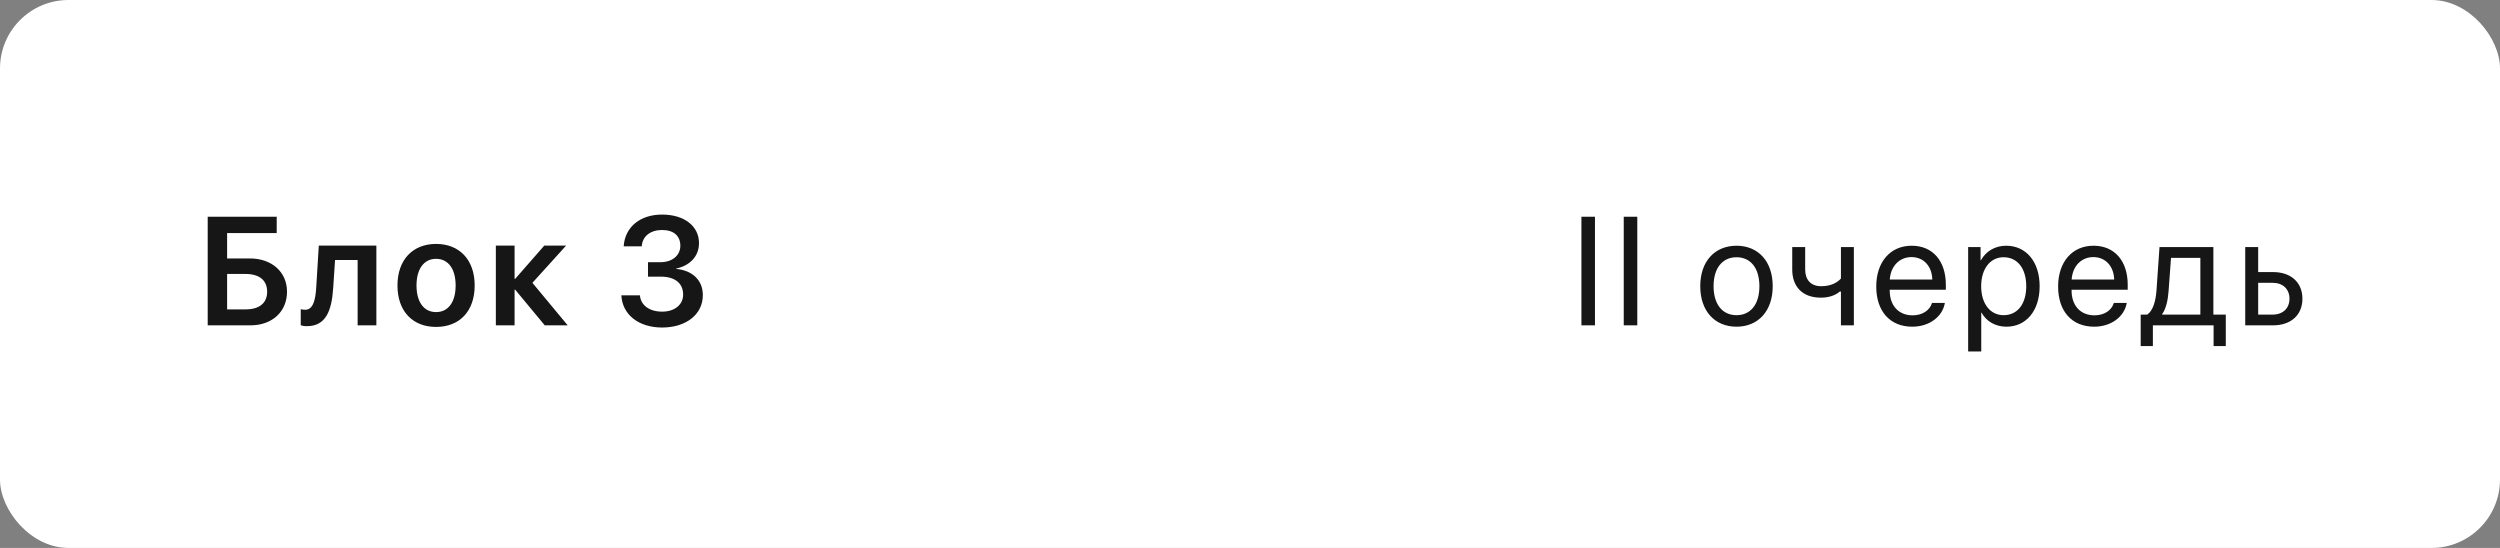
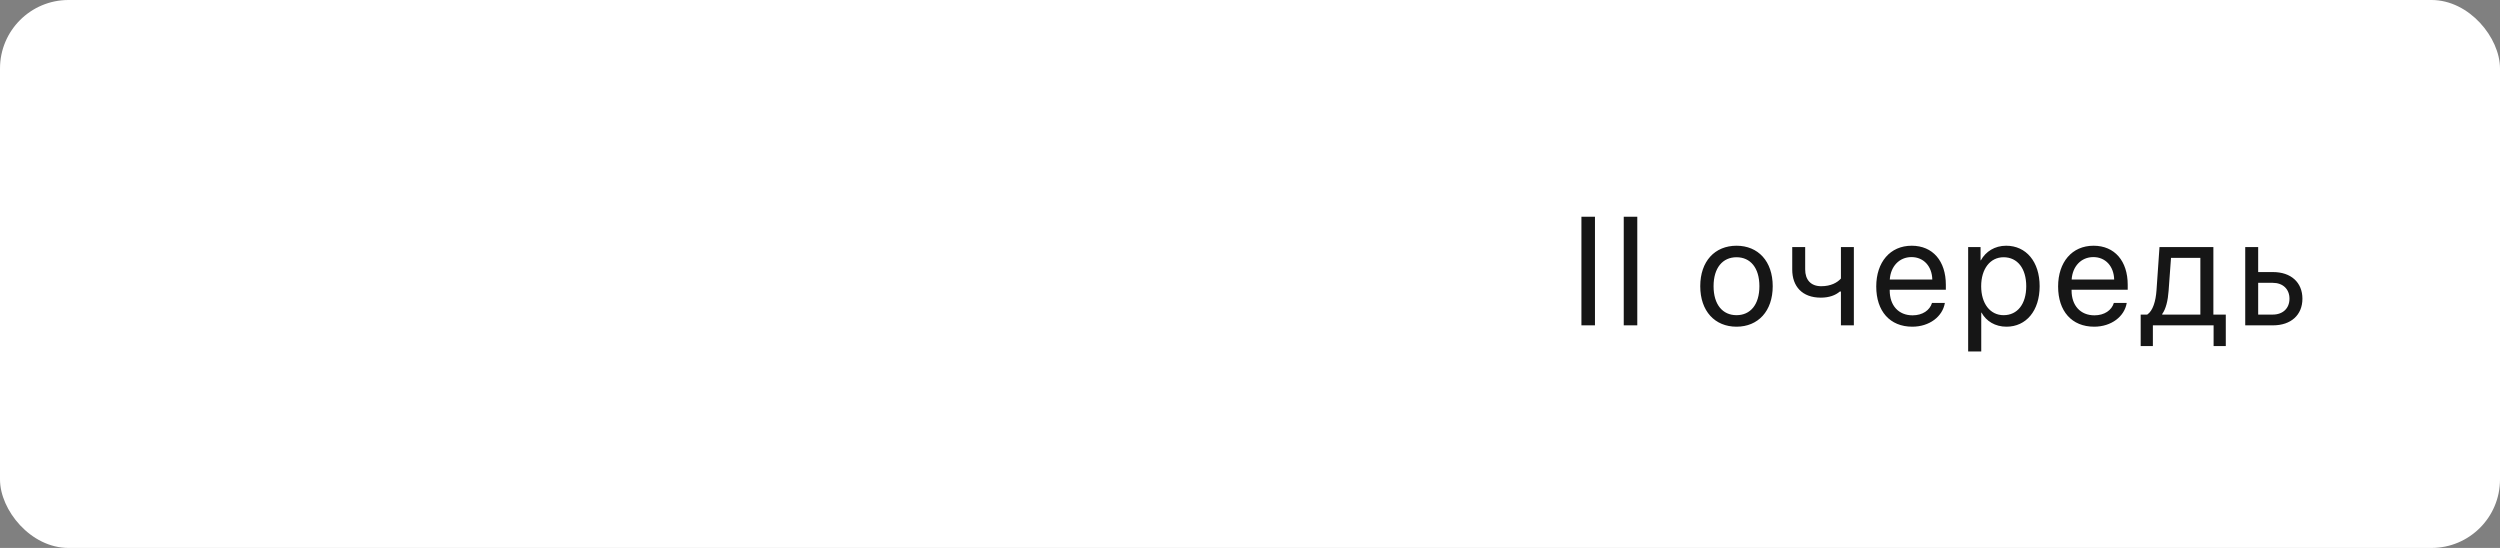
<svg xmlns="http://www.w3.org/2000/svg" width="292" height="64" viewBox="0 0 292 64" fill="none">
  <rect x="0" y="0" width="292" height="64" fill="#808080" stroke="none" />
  <rect width="292" height="64" rx="8" fill="white" />
-   <path d="M33.523 34.071C33.523 31.76 31.739 30.186 29.182 30.186H26.527V27.225H32.319V25.317H24.26V38H29.252C31.774 38 33.523 36.418 33.523 34.071ZM26.527 36.137V31.997H28.672C30.28 31.997 31.203 32.727 31.203 34.071C31.203 35.407 30.28 36.137 28.681 36.137H26.527ZM38.915 33.658L39.134 30.371H41.771V38H43.96V28.684H37.236L36.937 33.544C36.849 35.091 36.55 36.181 35.645 36.181C35.399 36.181 35.215 36.137 35.127 36.11V37.991C35.241 38.035 35.496 38.097 35.839 38.097C38.027 38.097 38.739 36.356 38.915 33.658ZM50.933 38.185C53.666 38.185 55.442 36.365 55.442 33.342C55.442 30.327 53.649 28.49 50.933 28.49C48.217 28.49 46.424 30.336 46.424 33.342C46.424 36.365 48.208 38.185 50.933 38.185ZM50.933 36.453C49.544 36.453 48.648 35.328 48.648 33.342C48.648 31.364 49.553 30.23 50.933 30.23C52.322 30.23 53.218 31.364 53.218 33.342C53.218 35.328 52.322 36.453 50.933 36.453ZM60.174 33.834L63.628 38H66.308L62.186 33.034L66.124 28.684H63.575L60.174 32.568H60.103V28.684H57.915V38H60.103V33.834H60.174ZM75.685 32.313H77.188C78.814 32.313 79.798 33.069 79.789 34.423C79.789 35.583 78.796 36.4 77.346 36.4C75.843 36.4 74.832 35.645 74.744 34.493H72.573C72.688 36.734 74.568 38.255 77.346 38.255C80.123 38.255 82.092 36.726 82.092 34.476C82.092 32.709 80.853 31.584 78.981 31.408V31.364C80.51 31.048 81.644 29.993 81.644 28.394C81.644 26.434 79.956 25.062 77.328 25.062C74.779 25.062 72.995 26.504 72.846 28.771H74.955C75.034 27.576 75.992 26.864 77.328 26.864C78.726 26.864 79.464 27.585 79.464 28.701C79.464 29.826 78.532 30.626 77.135 30.626H75.685V32.313Z" fill="#161616" />
  <path d="M186.292 38V25.317H184.71V38H186.292ZM191.235 38V25.317H189.653V38H191.235ZM202.826 38.158C205.348 38.158 207.053 36.339 207.053 33.43C207.053 30.512 205.348 28.701 202.826 28.701C200.295 28.701 198.589 30.512 198.589 33.43C198.589 36.339 200.295 38.158 202.826 38.158ZM202.826 36.813C201.209 36.813 200.145 35.583 200.145 33.43C200.145 31.276 201.209 30.046 202.826 30.046C204.443 30.046 205.498 31.276 205.498 33.43C205.498 35.583 204.443 36.813 202.826 36.813ZM216.531 38V28.859H215.02V32.533C214.598 33.008 213.851 33.43 212.717 33.43C211.487 33.43 210.845 32.665 210.845 31.47V28.859H209.333V31.487C209.333 33.438 210.485 34.766 212.673 34.766C213.666 34.766 214.396 34.476 214.888 34.054H215.02V38H216.531ZM223.259 30.028C224.7 30.028 225.658 31.118 225.693 32.648H220.727C220.824 31.127 221.826 30.028 223.259 30.028ZM225.658 35.381C225.403 36.242 224.551 36.831 223.39 36.831C221.747 36.831 220.719 35.68 220.719 33.931V33.843H227.275V33.263C227.275 30.494 225.755 28.701 223.285 28.701C220.763 28.701 219.145 30.626 219.145 33.465C219.145 36.339 220.736 38.158 223.355 38.158C225.35 38.158 226.897 36.98 227.161 35.381H225.658ZM234.319 28.701C232.992 28.701 231.928 29.378 231.366 30.406H231.33V28.859H229.88V41.05H231.41V36.515H231.445C231.99 37.517 233.044 38.158 234.354 38.158C236.657 38.158 238.23 36.295 238.23 33.43C238.23 30.564 236.648 28.701 234.319 28.701ZM234.02 36.813C232.455 36.813 231.401 35.469 231.401 33.43C231.401 31.399 232.455 30.046 234.02 30.046C235.646 30.046 236.665 31.364 236.665 33.43C236.665 35.504 235.646 36.813 234.02 36.813ZM244.5 30.028C245.941 30.028 246.899 31.118 246.935 32.648H241.969C242.065 31.127 243.067 30.028 244.5 30.028ZM246.899 35.381C246.645 36.242 245.792 36.831 244.632 36.831C242.988 36.831 241.96 35.68 241.96 33.931V33.843H248.517V33.263C248.517 30.494 246.996 28.701 244.526 28.701C242.004 28.701 240.387 30.626 240.387 33.465C240.387 36.339 241.978 38.158 244.597 38.158C246.592 38.158 248.139 36.98 248.402 35.381H246.899ZM257.002 36.743H252.546V36.673C252.976 36.093 253.213 35.1 253.293 33.966L253.574 30.116H257.002V36.743ZM251.456 40.417V38H258.548V40.417H259.972V36.743H258.522V28.859H252.229L251.878 33.931C251.79 35.161 251.464 36.304 250.796 36.743H250.032V40.417H251.456ZM265.46 33.034C266.638 33.034 267.411 33.764 267.411 34.889C267.411 36.005 266.647 36.743 265.46 36.743H263.755V33.034H265.46ZM262.243 38H265.487C267.578 38 268.923 36.796 268.923 34.889C268.923 32.981 267.578 31.777 265.487 31.777H263.755V28.859H262.243V38Z" fill="#161616" />
</svg>